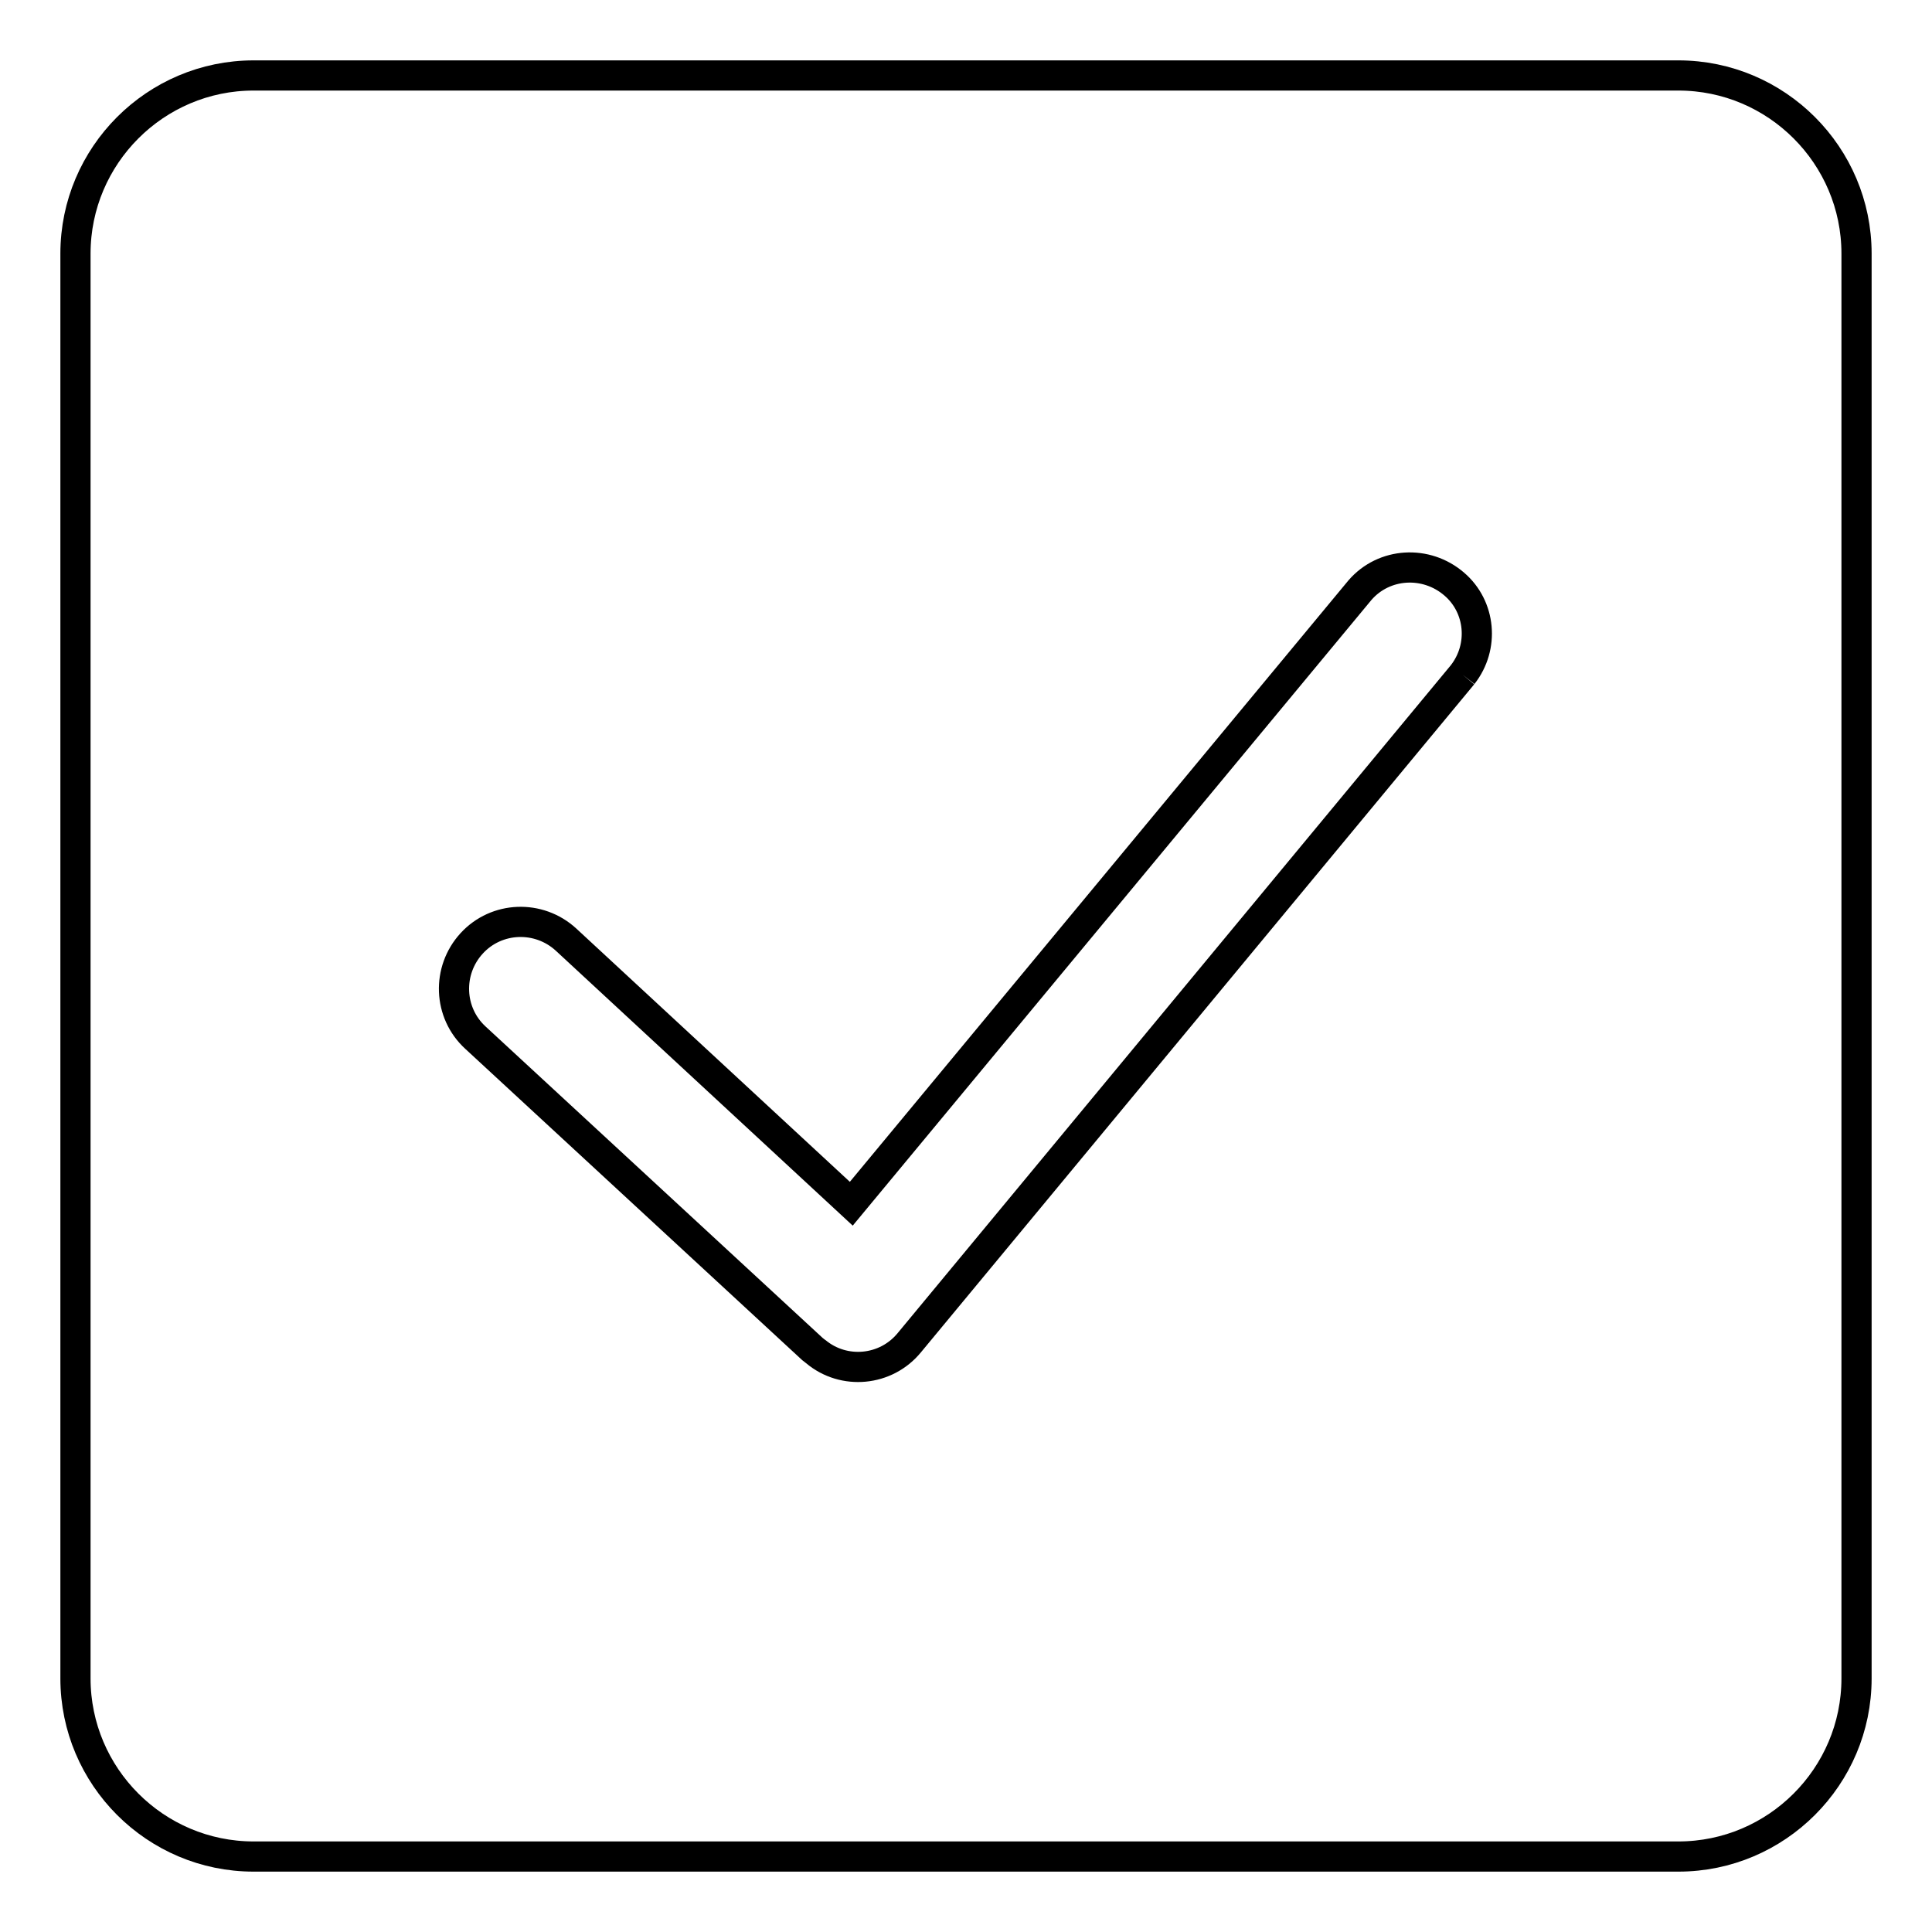
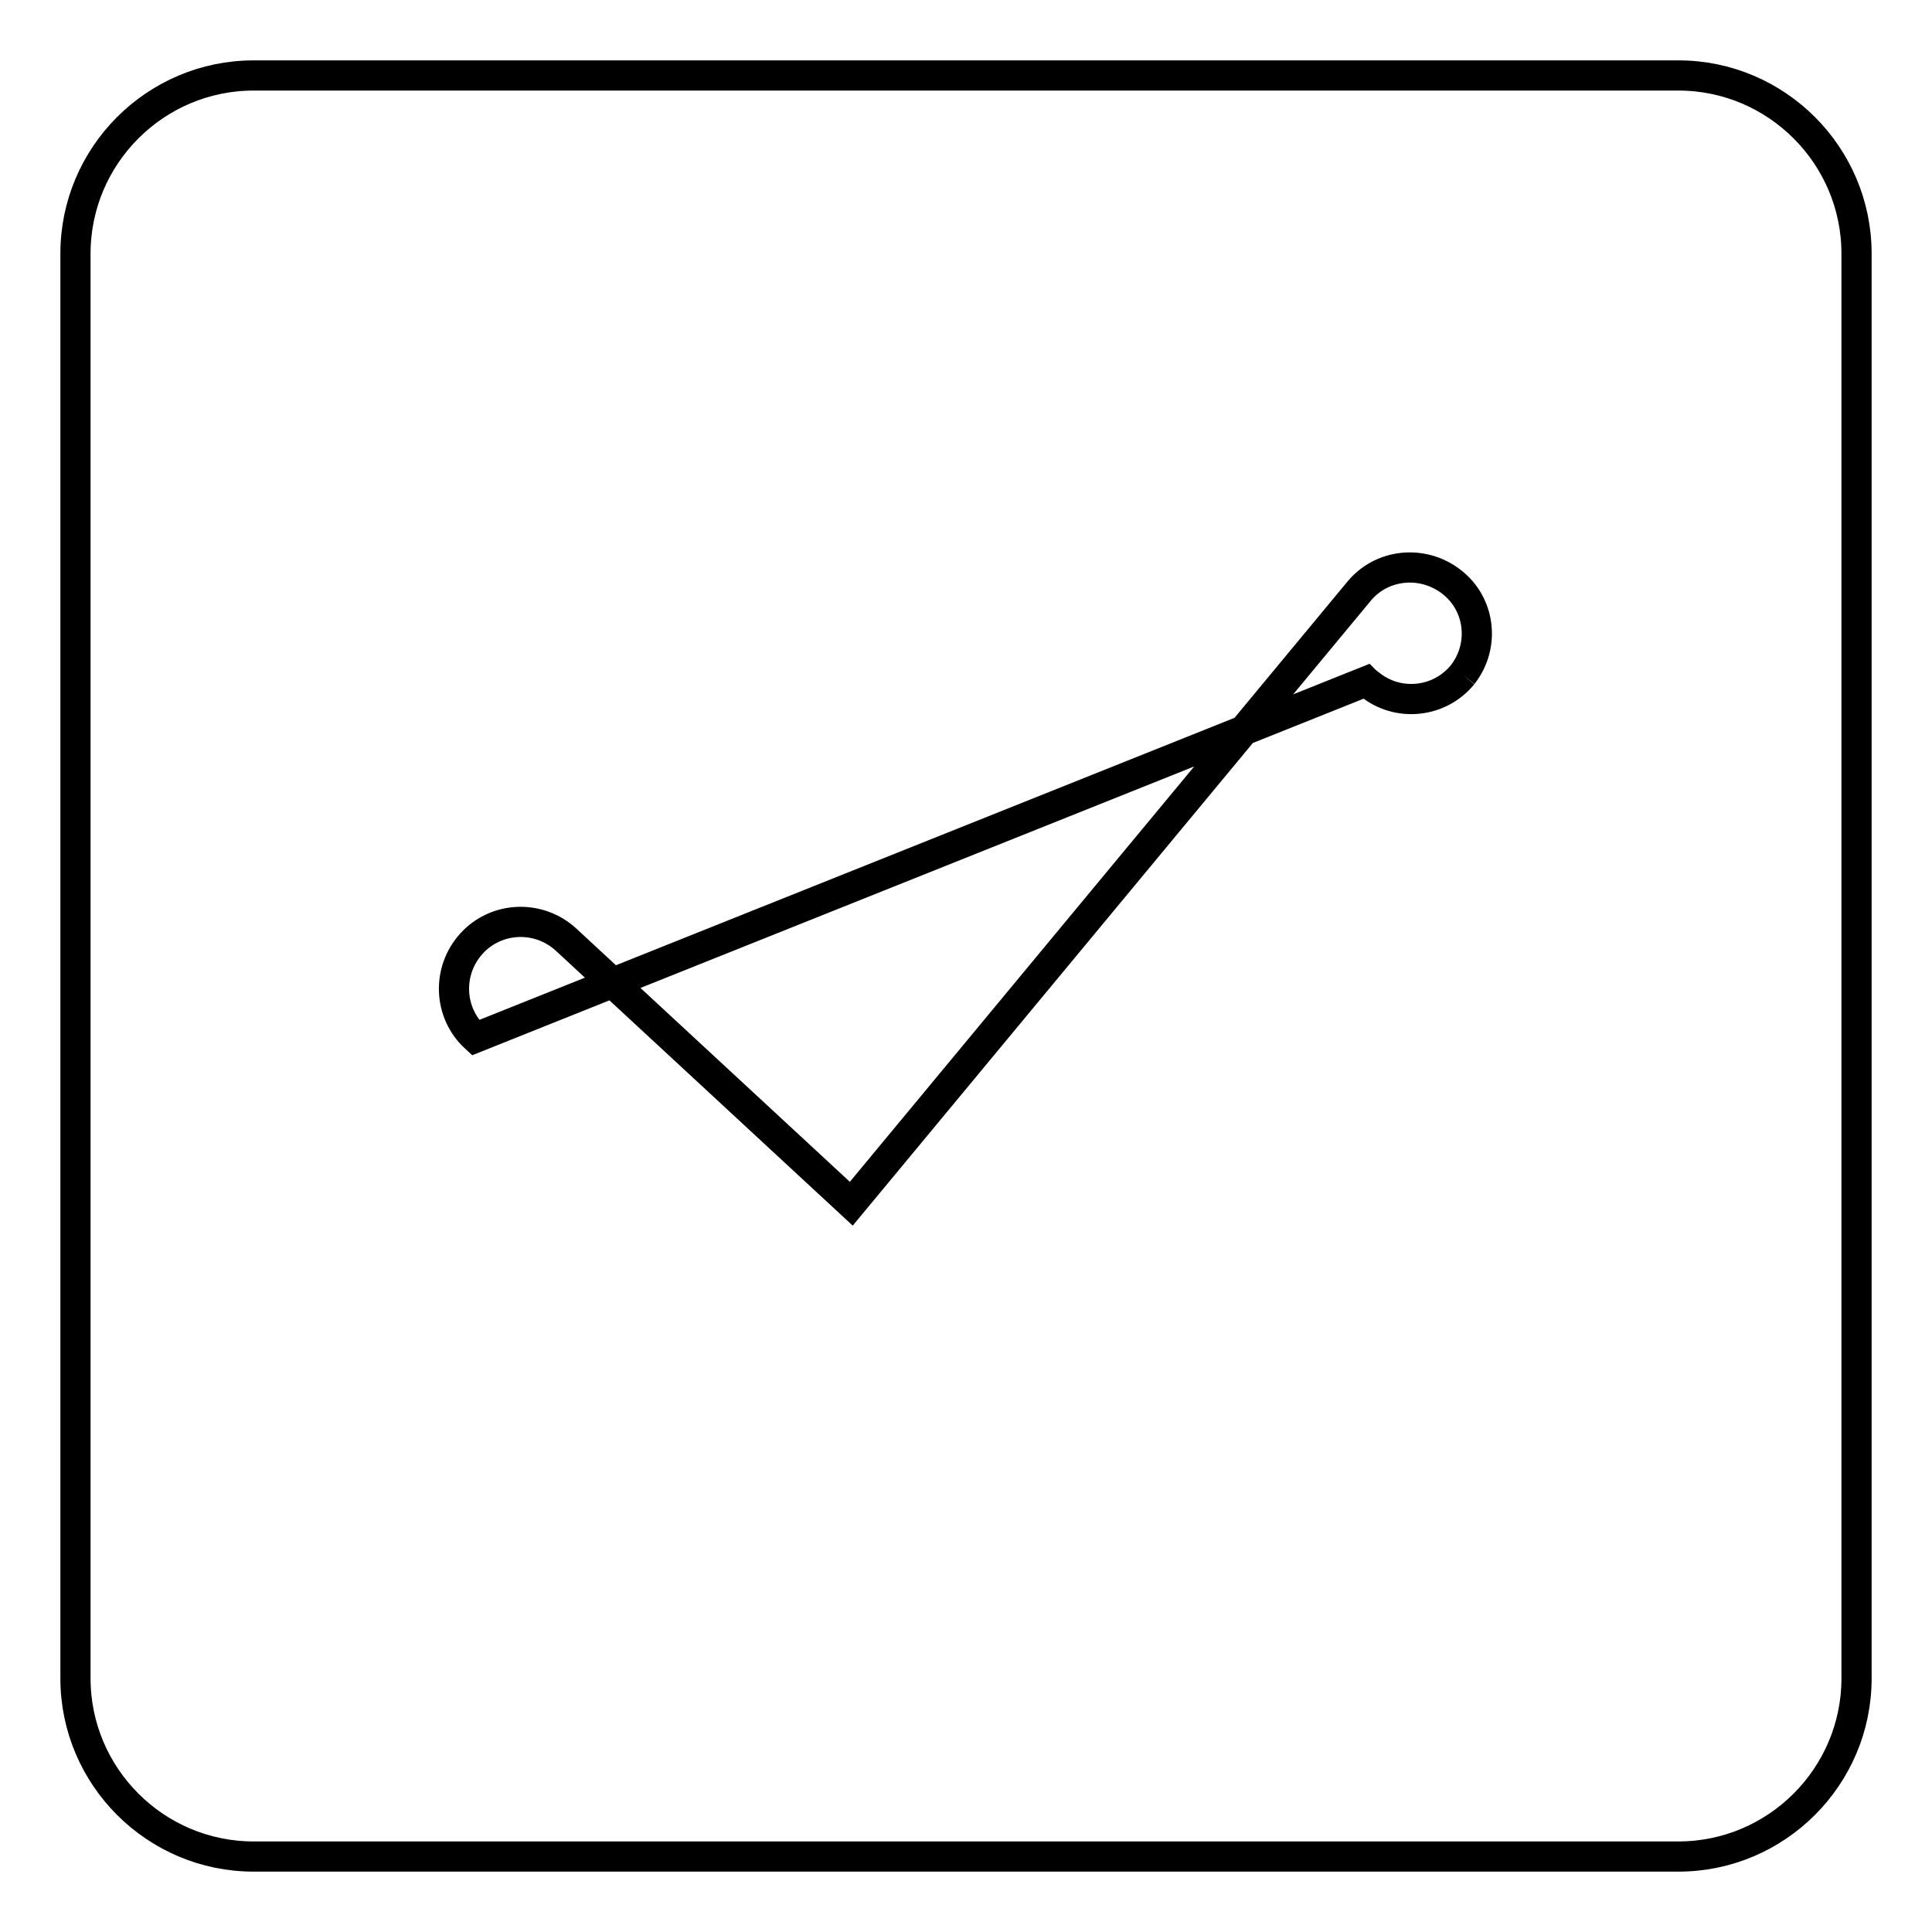
<svg xmlns="http://www.w3.org/2000/svg" version="1.1" x="0px" y="0px" viewBox="0 0 256 256" enable-background="new 0 0 256 256" xml:space="preserve">
  <g>
-     <path stroke-width="4" fill-opacity="0" stroke="#000000" d="M193.8,89.4l-73.3,88.5c-3.1,3.8-8.7,4.3-12.4,1.2c-0.1-0.1-0.3-0.2-0.4-0.3L63,137.5 c-3.6-3.3-3.8-8.9-0.5-12.5c3.3-3.6,8.9-3.8,12.5-0.5l37.8,35l67.4-81.3c3.2-3.7,8.8-4,12.5-0.8C196.2,80.4,196.7,85.7,193.8,89.4  M222.4,10H33.6C20.6,10,10,20.6,10,33.6v188.8c0,13,10.6,23.6,23.6,23.6h188.8c13,0,23.6-10.6,23.6-23.6V33.6 C246,20.6,235.4,10,222.4,10" />
+     <path stroke-width="4" fill-opacity="0" stroke="#000000" d="M193.8,89.4c-3.1,3.8-8.7,4.3-12.4,1.2c-0.1-0.1-0.3-0.2-0.4-0.3L63,137.5 c-3.6-3.3-3.8-8.9-0.5-12.5c3.3-3.6,8.9-3.8,12.5-0.5l37.8,35l67.4-81.3c3.2-3.7,8.8-4,12.5-0.8C196.2,80.4,196.7,85.7,193.8,89.4  M222.4,10H33.6C20.6,10,10,20.6,10,33.6v188.8c0,13,10.6,23.6,23.6,23.6h188.8c13,0,23.6-10.6,23.6-23.6V33.6 C246,20.6,235.4,10,222.4,10" />
  </g>
</svg>